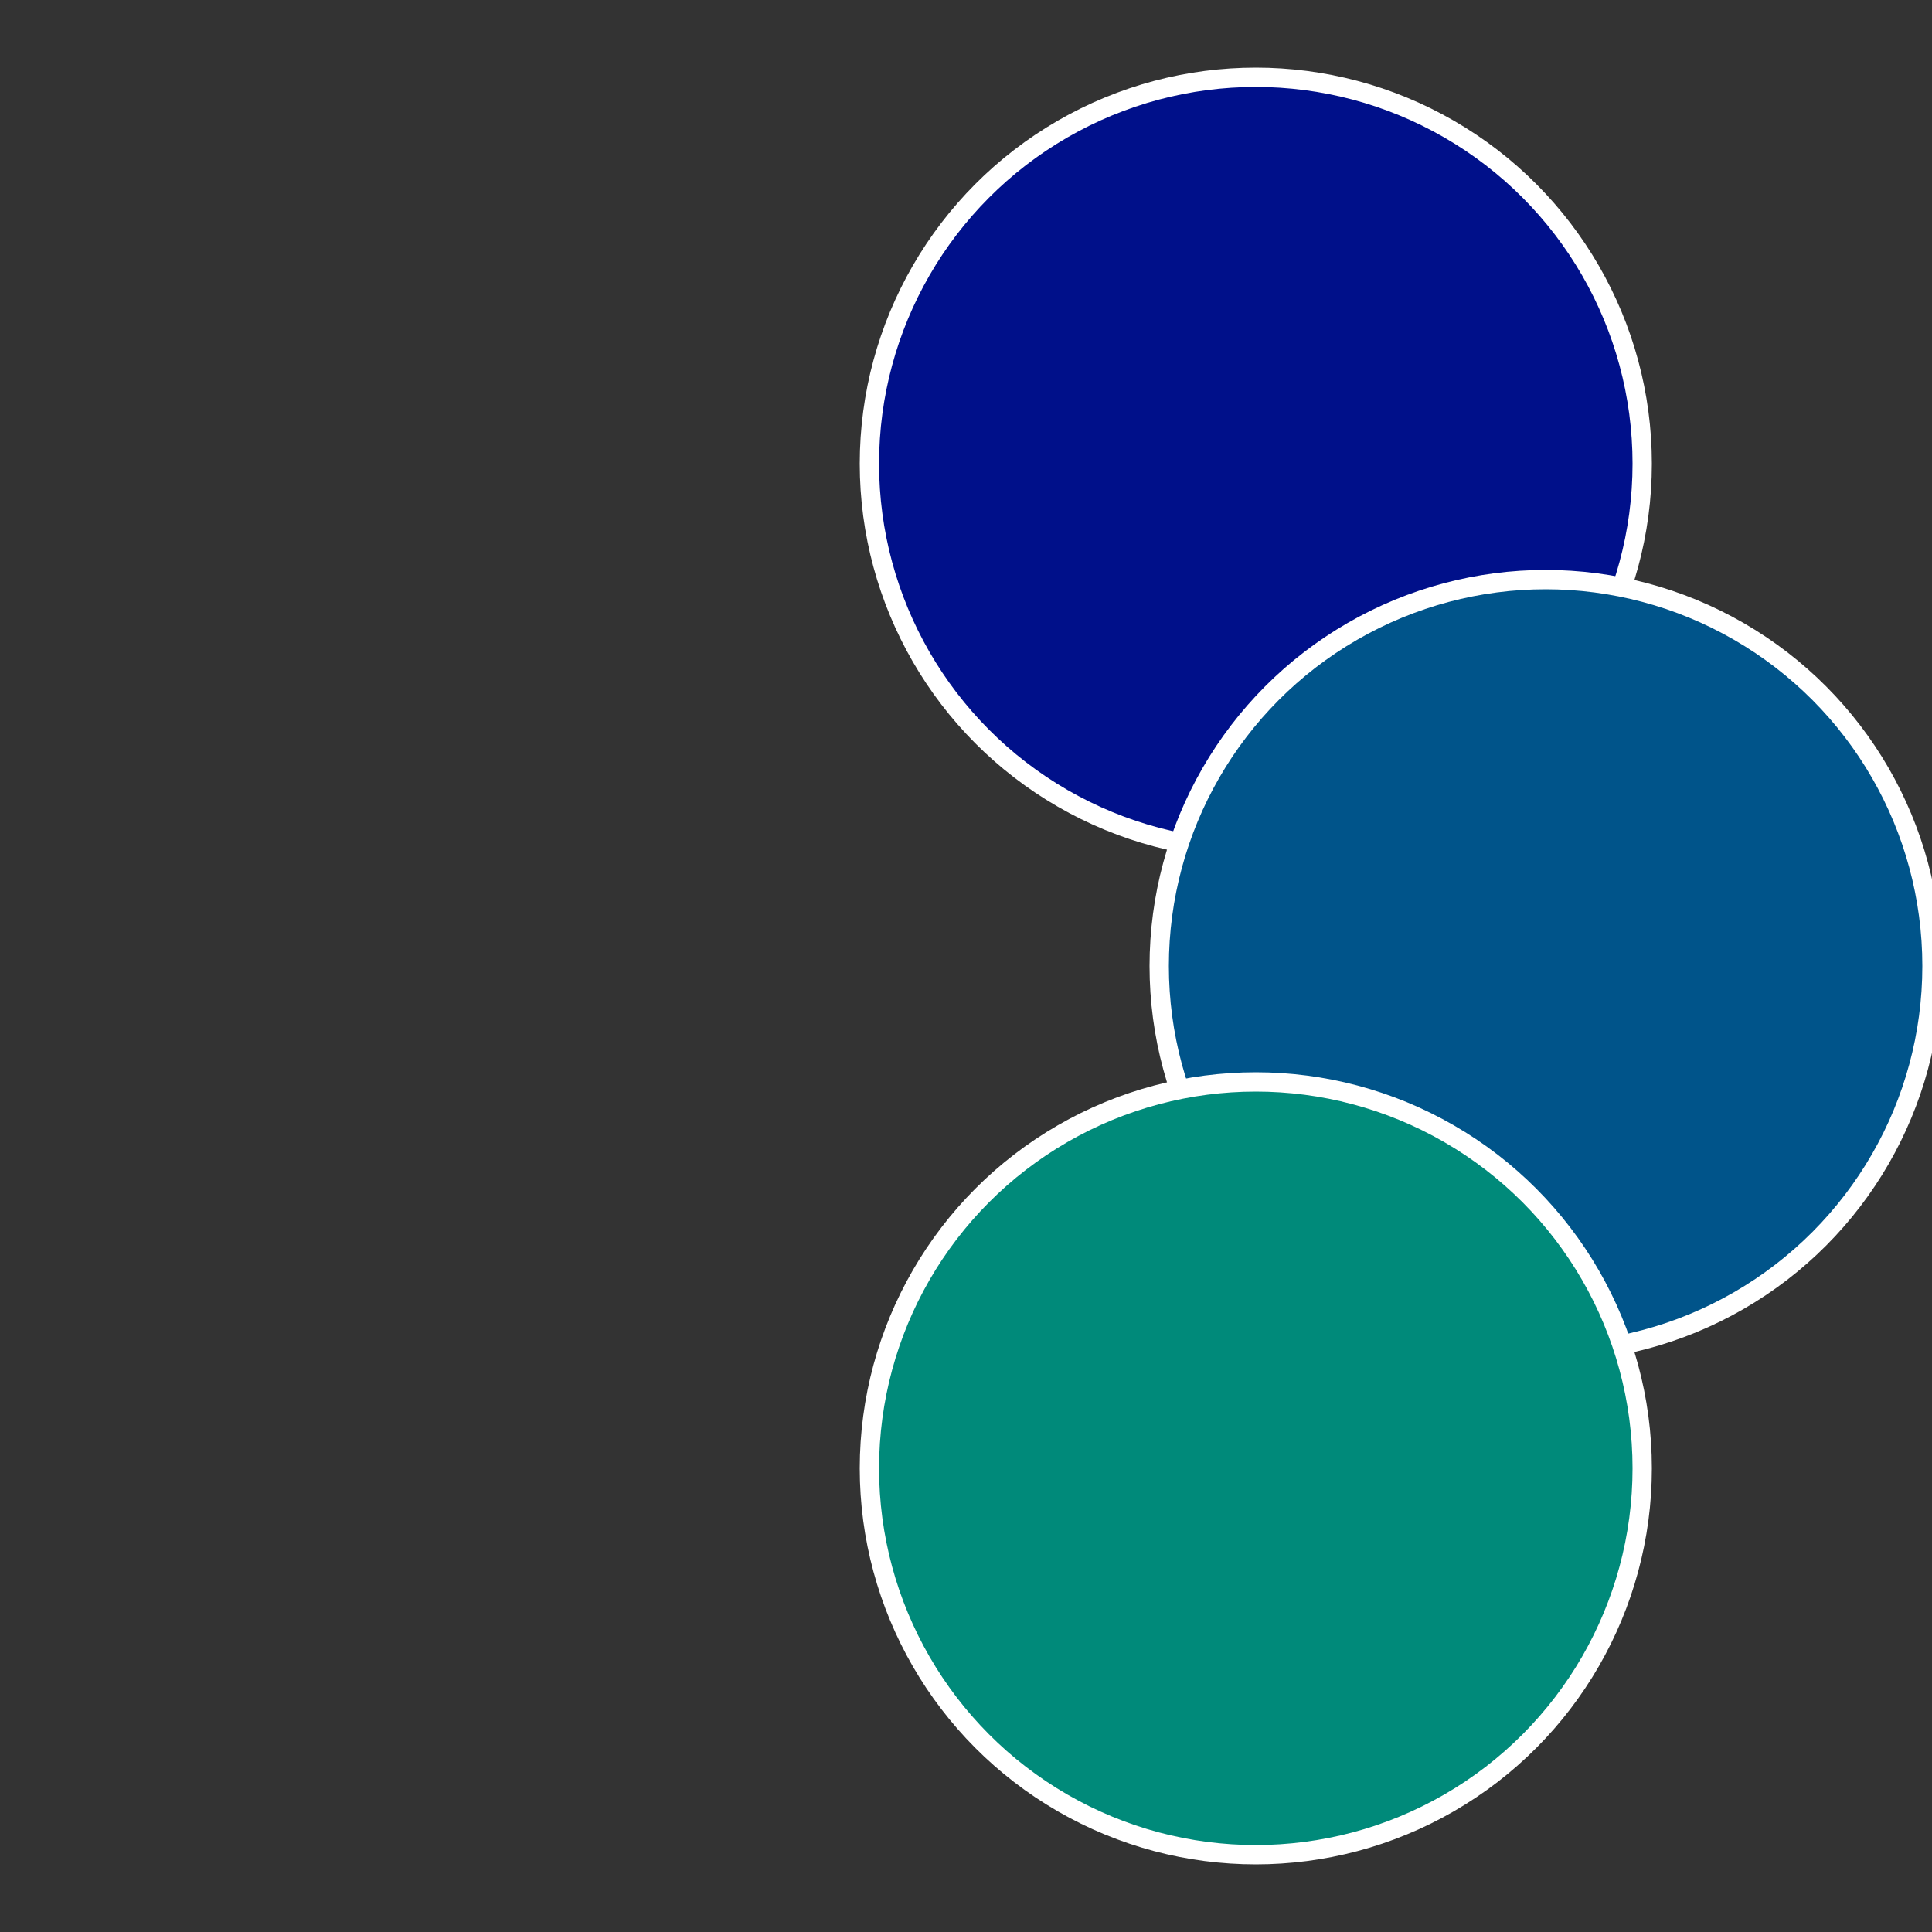
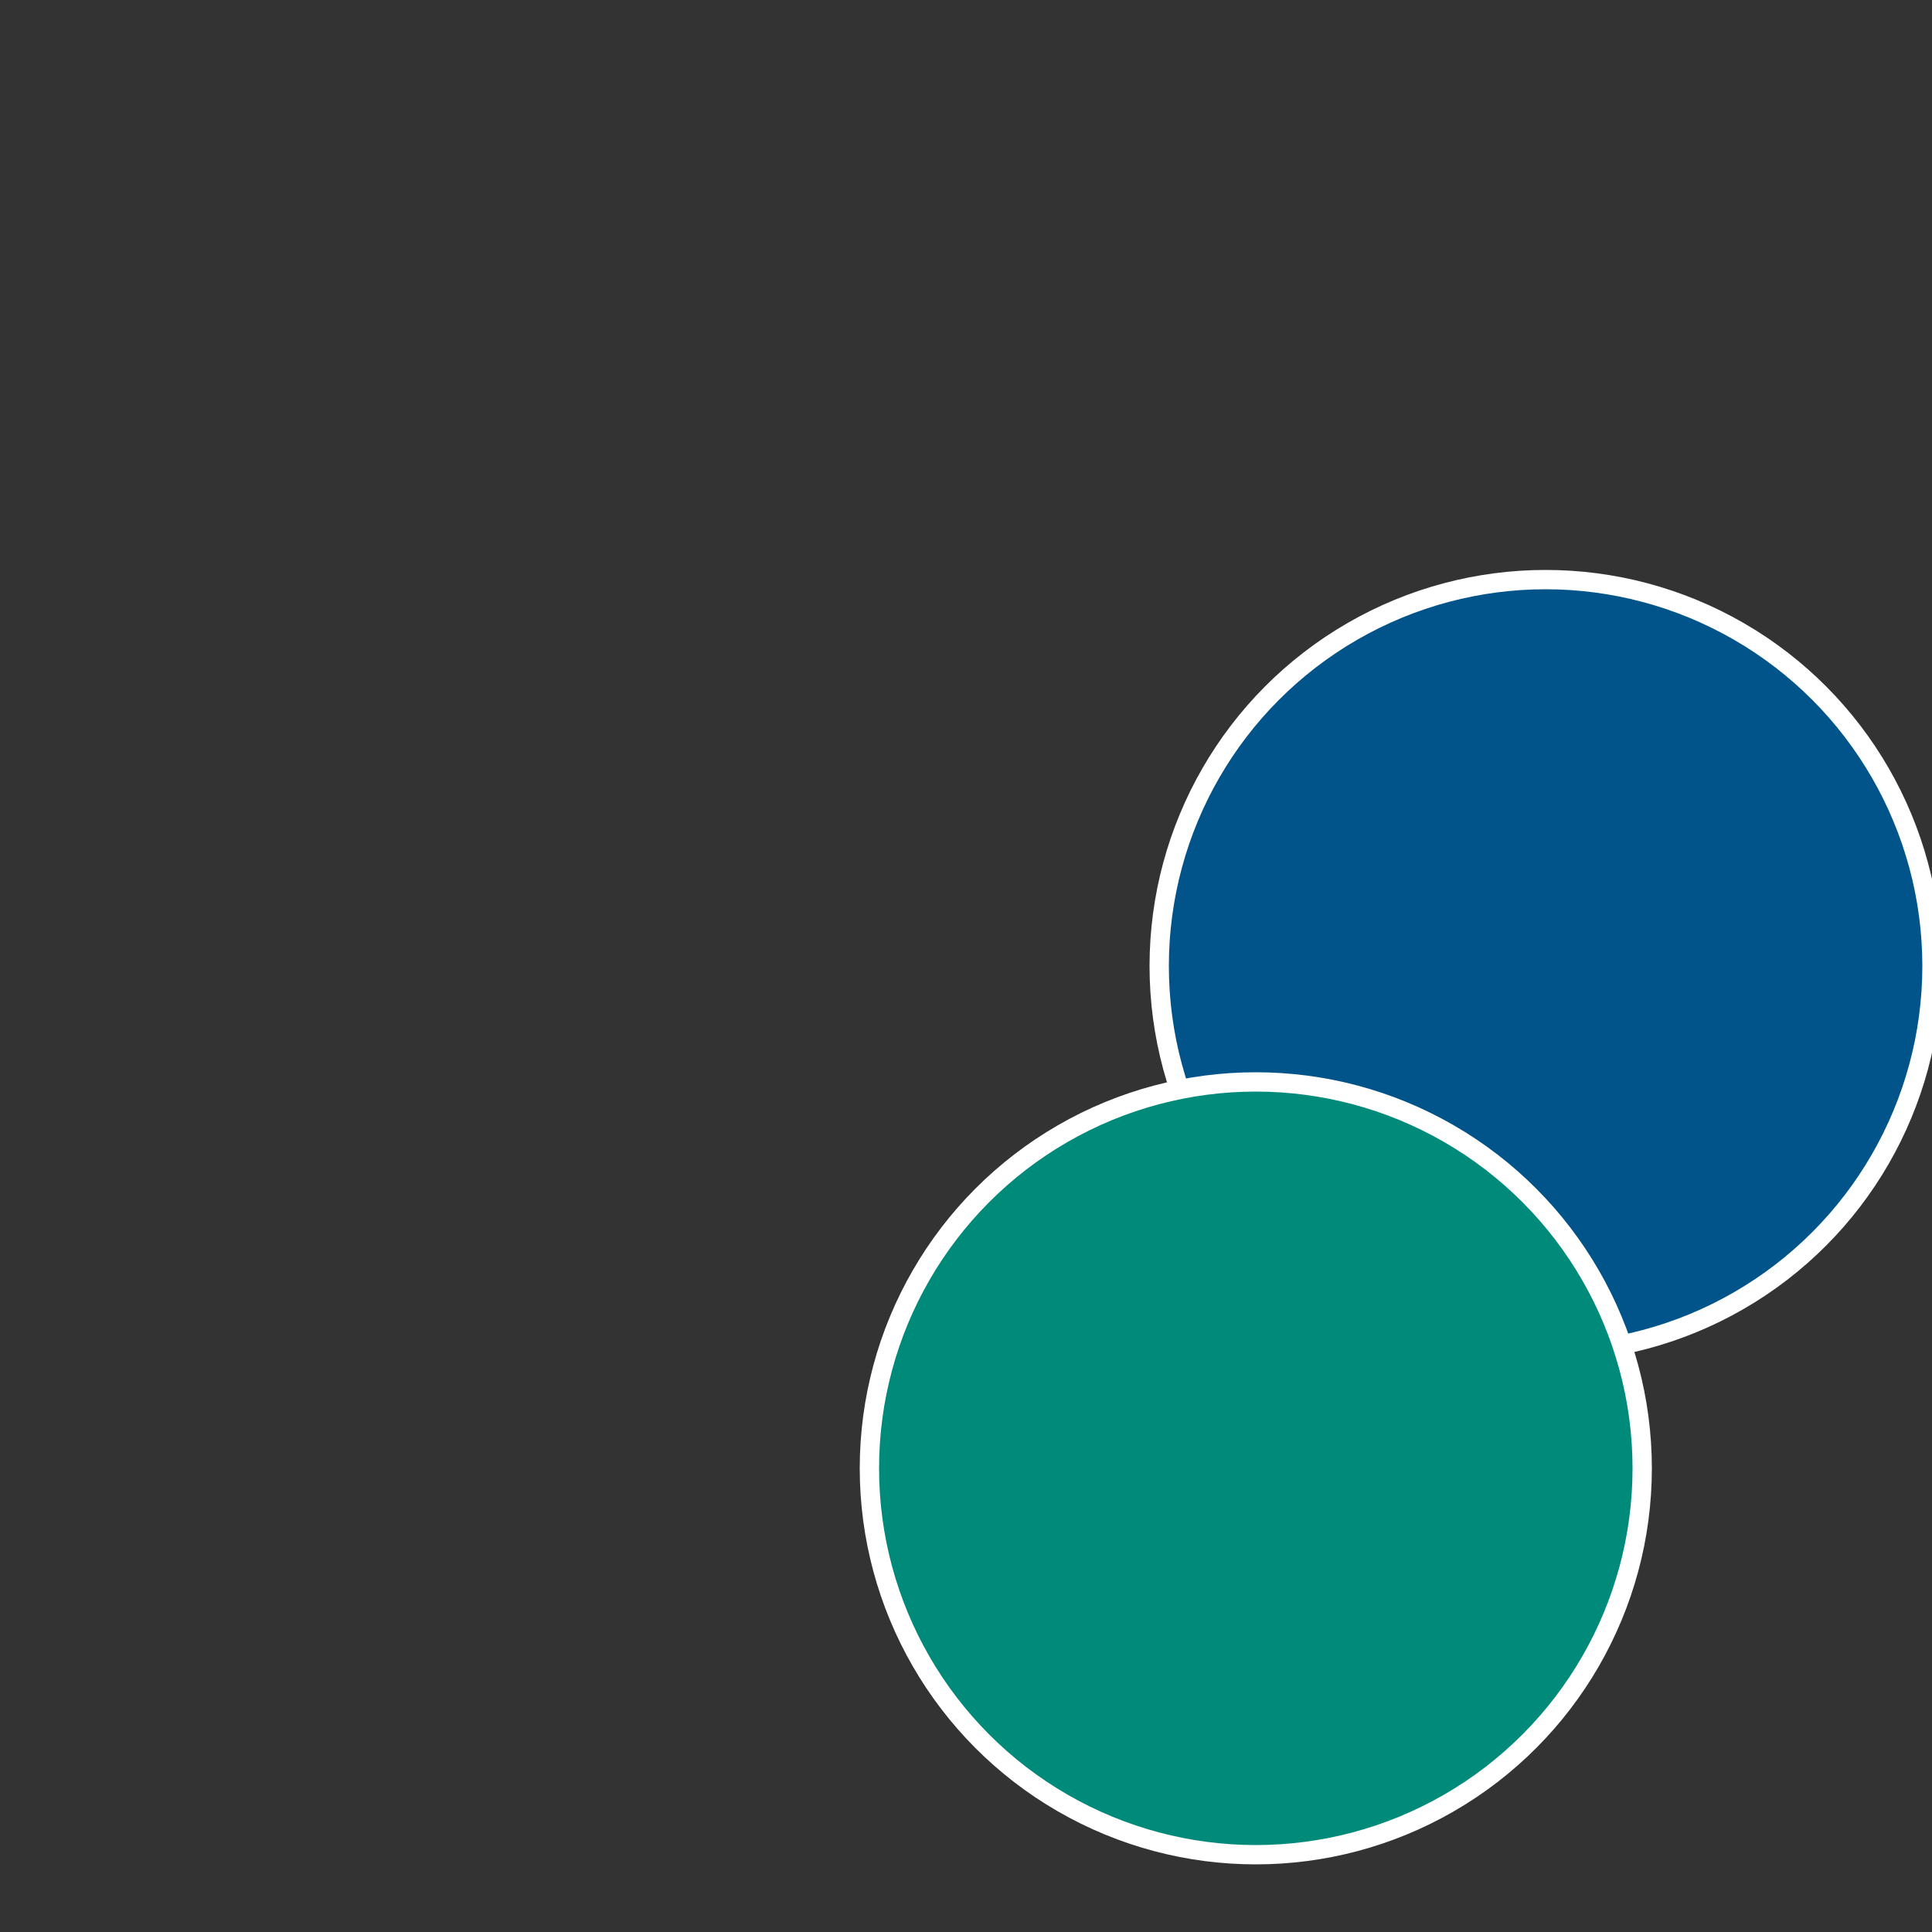
<svg xmlns="http://www.w3.org/2000/svg" width="500" height="500" viewBox="-1 -1 2 2">
  <rect x="-1" y="-1" width="2" height="2" fill="#333333" stroke="none" />
-   <circle cx="0.3" cy="-0.52" r="0.4" fill="#00108a" stroke="#fff" stroke-width="1%" />
  <circle cx="0.6" cy="0" r="0.4" fill="#00548a" stroke="#fff" stroke-width="1%" />
  <circle cx="0.3" cy="0.52" r="0.4" fill="#008a7a" stroke="#fff" stroke-width="1%" />
</svg>